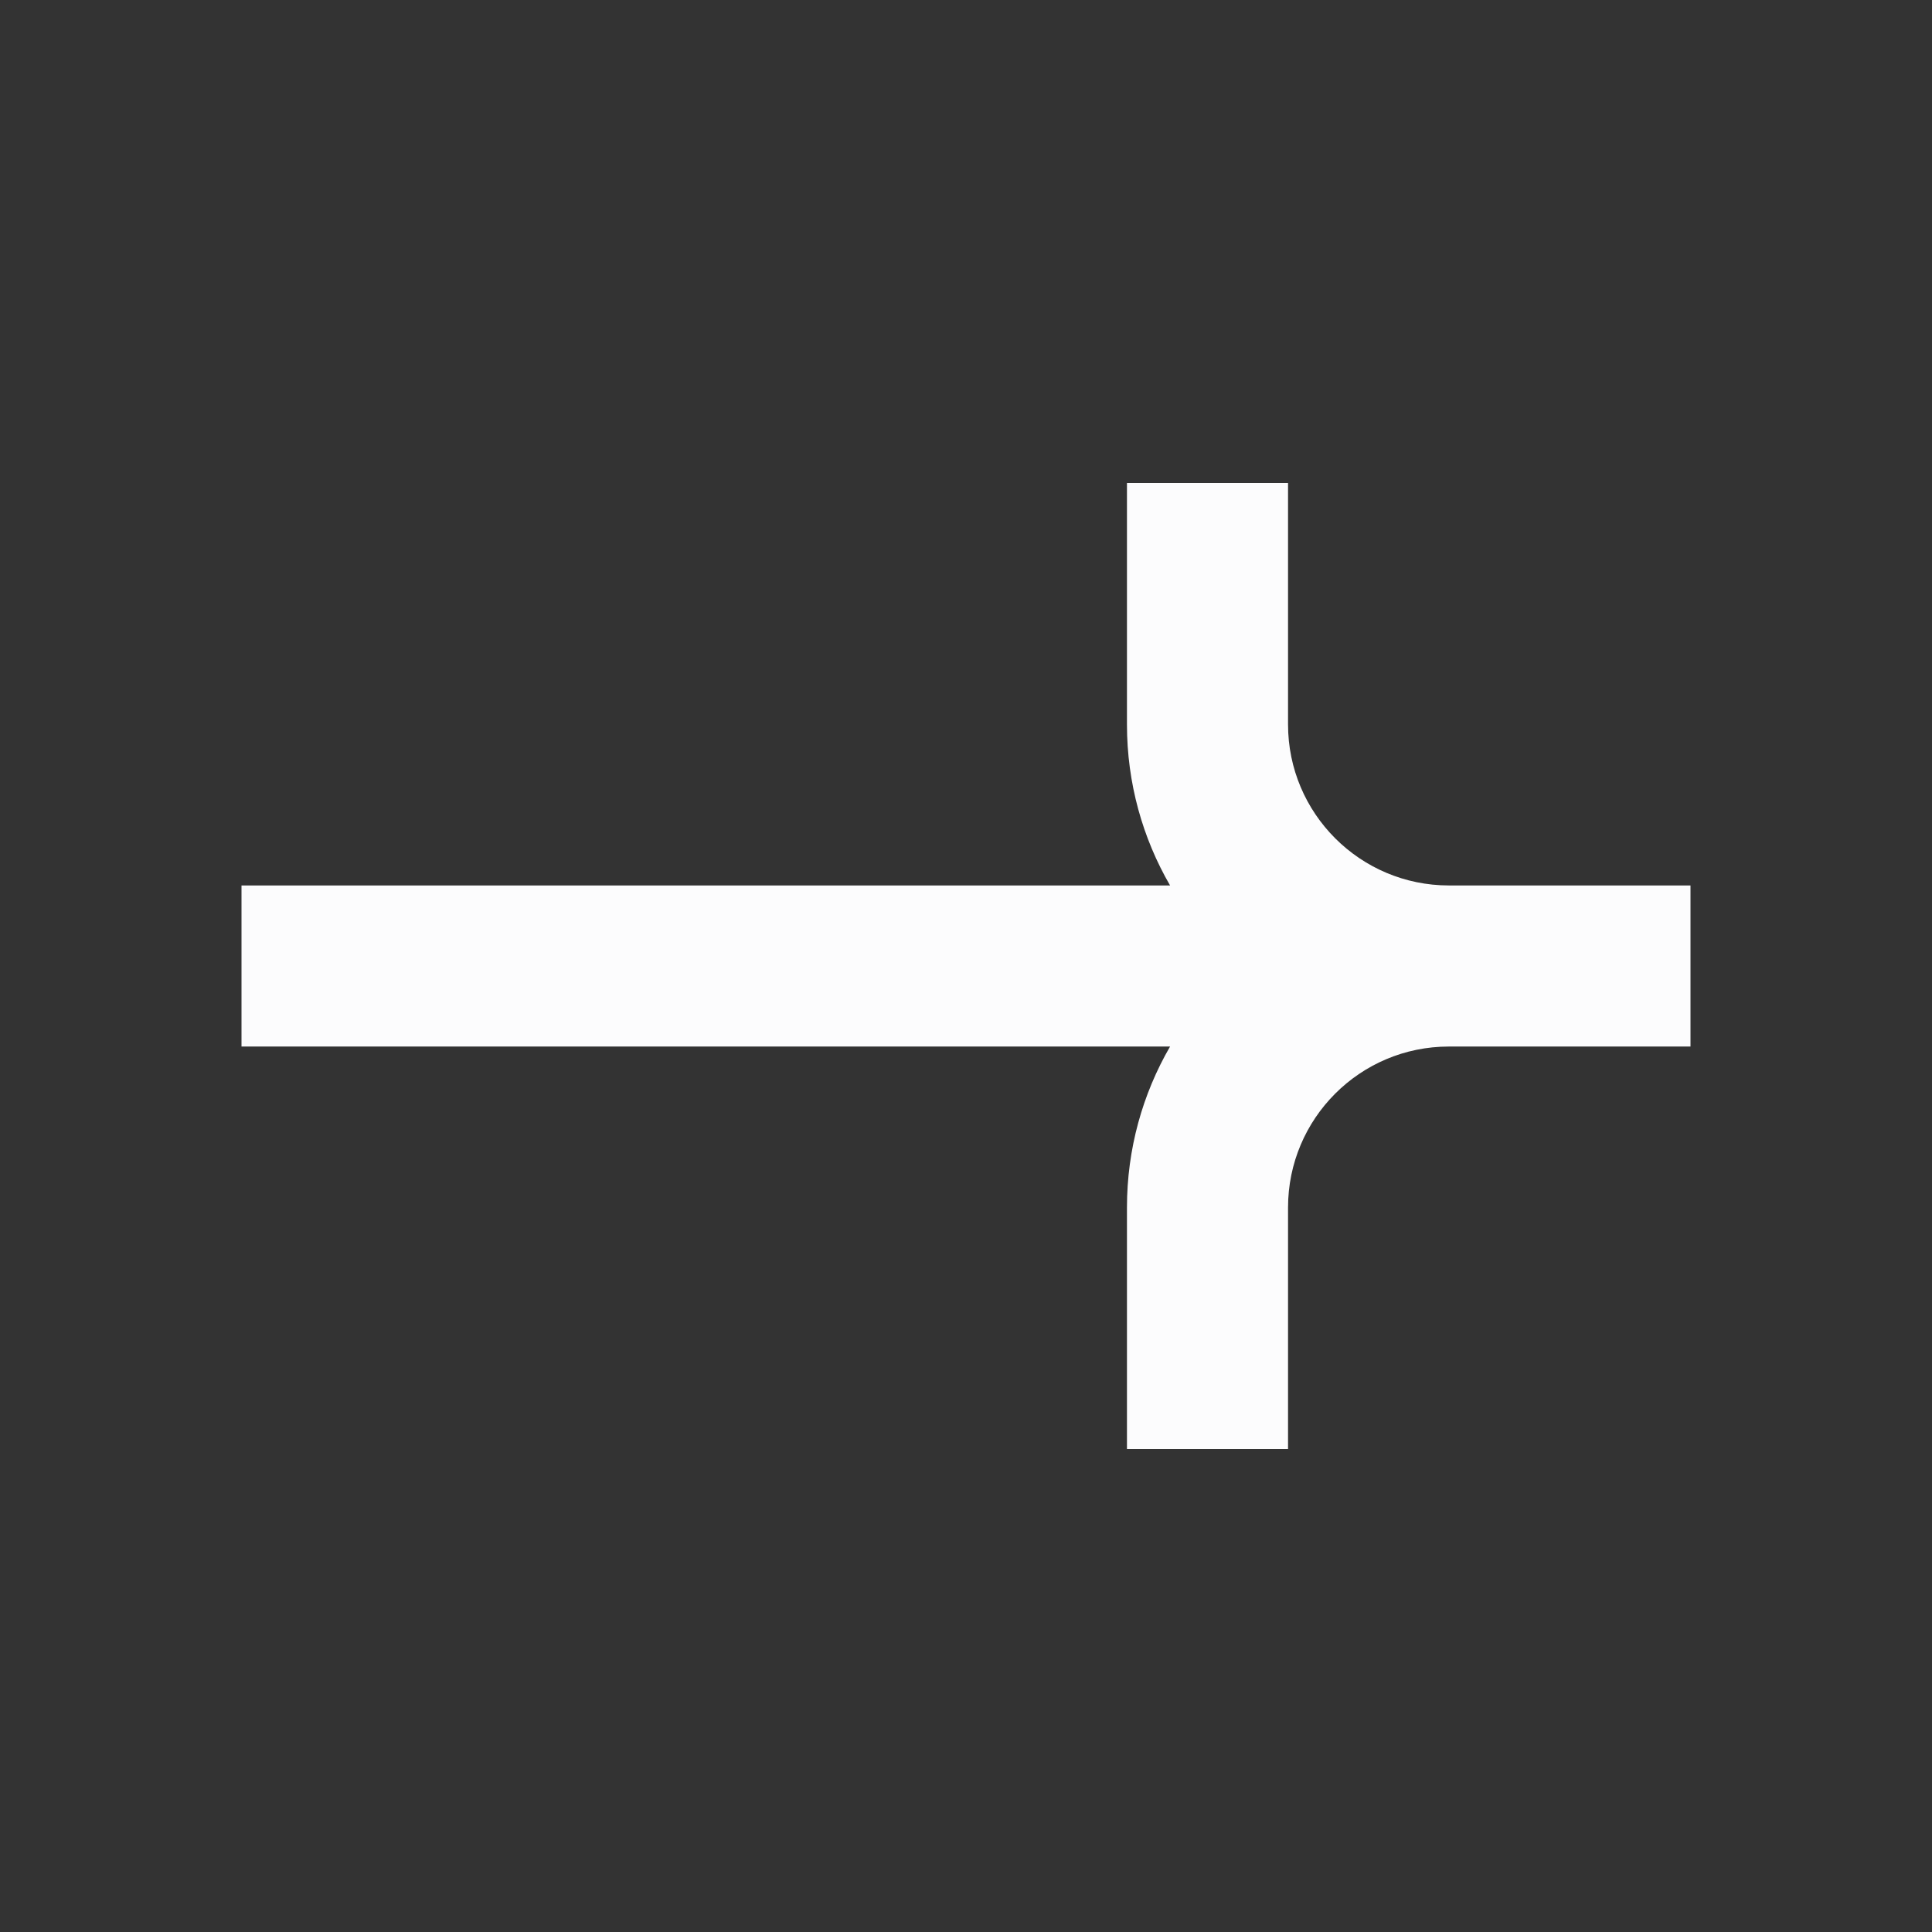
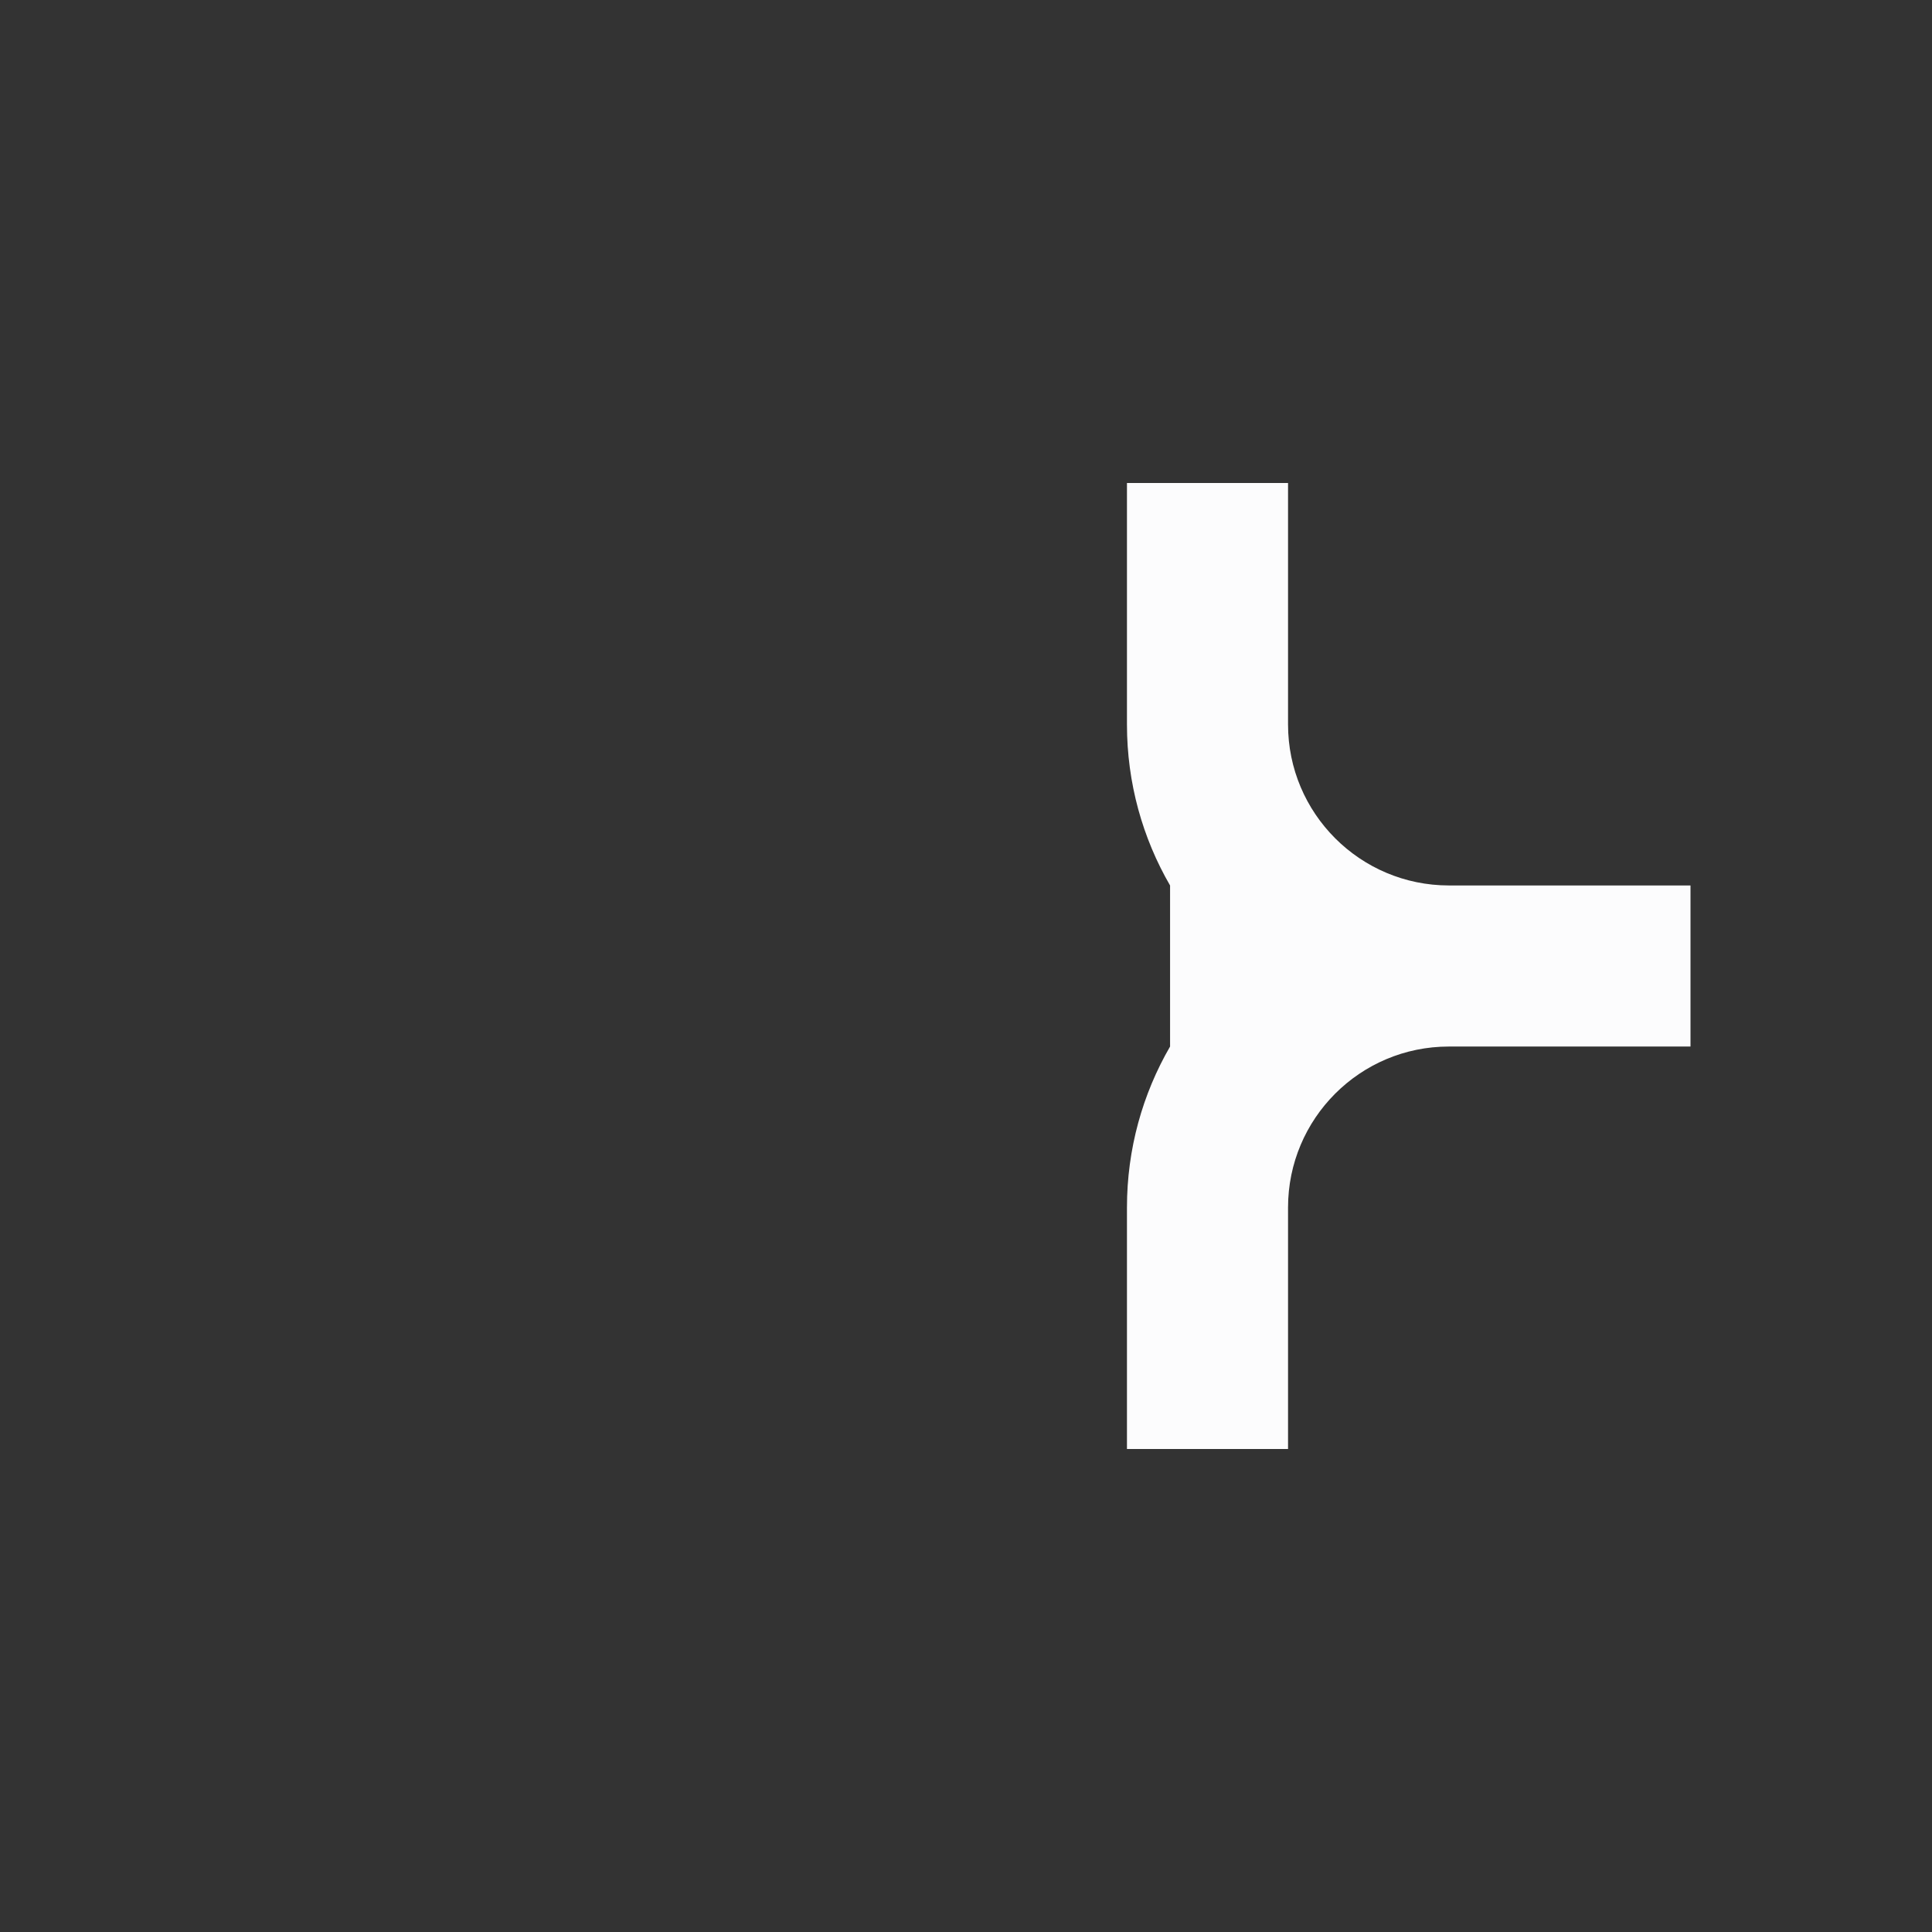
<svg xmlns="http://www.w3.org/2000/svg" width="16" height="16" viewBox="0 0 16 16" fill="none">
  <rect x="0" y="0" width="16" height="16" fill="#333333" stroke="none" />
-   <path fill-rule="evenodd" clip-rule="evenodd" d="M10.667 4L10.667 6C10.667 6.736 11.264 7.333 12 7.333L14 7.333V8.667L12 8.667C12 8.667 11.999 8.667 11.999 8.667C11.263 8.667 10.667 9.264 10.667 10L10.667 12H9.333L9.333 10C9.333 9.514 9.463 9.059 9.69 8.667L2 8.667V7.333L9.69 7.333C9.463 6.941 9.333 6.486 9.333 6L9.333 4H10.667Z" fill="#FCFCFD" />
+   <path fill-rule="evenodd" clip-rule="evenodd" d="M10.667 4L10.667 6C10.667 6.736 11.264 7.333 12 7.333L14 7.333V8.667L12 8.667C12 8.667 11.999 8.667 11.999 8.667C11.263 8.667 10.667 9.264 10.667 10L10.667 12H9.333L9.333 10C9.333 9.514 9.463 9.059 9.69 8.667V7.333L9.69 7.333C9.463 6.941 9.333 6.486 9.333 6L9.333 4H10.667Z" fill="#FCFCFD" />
</svg>